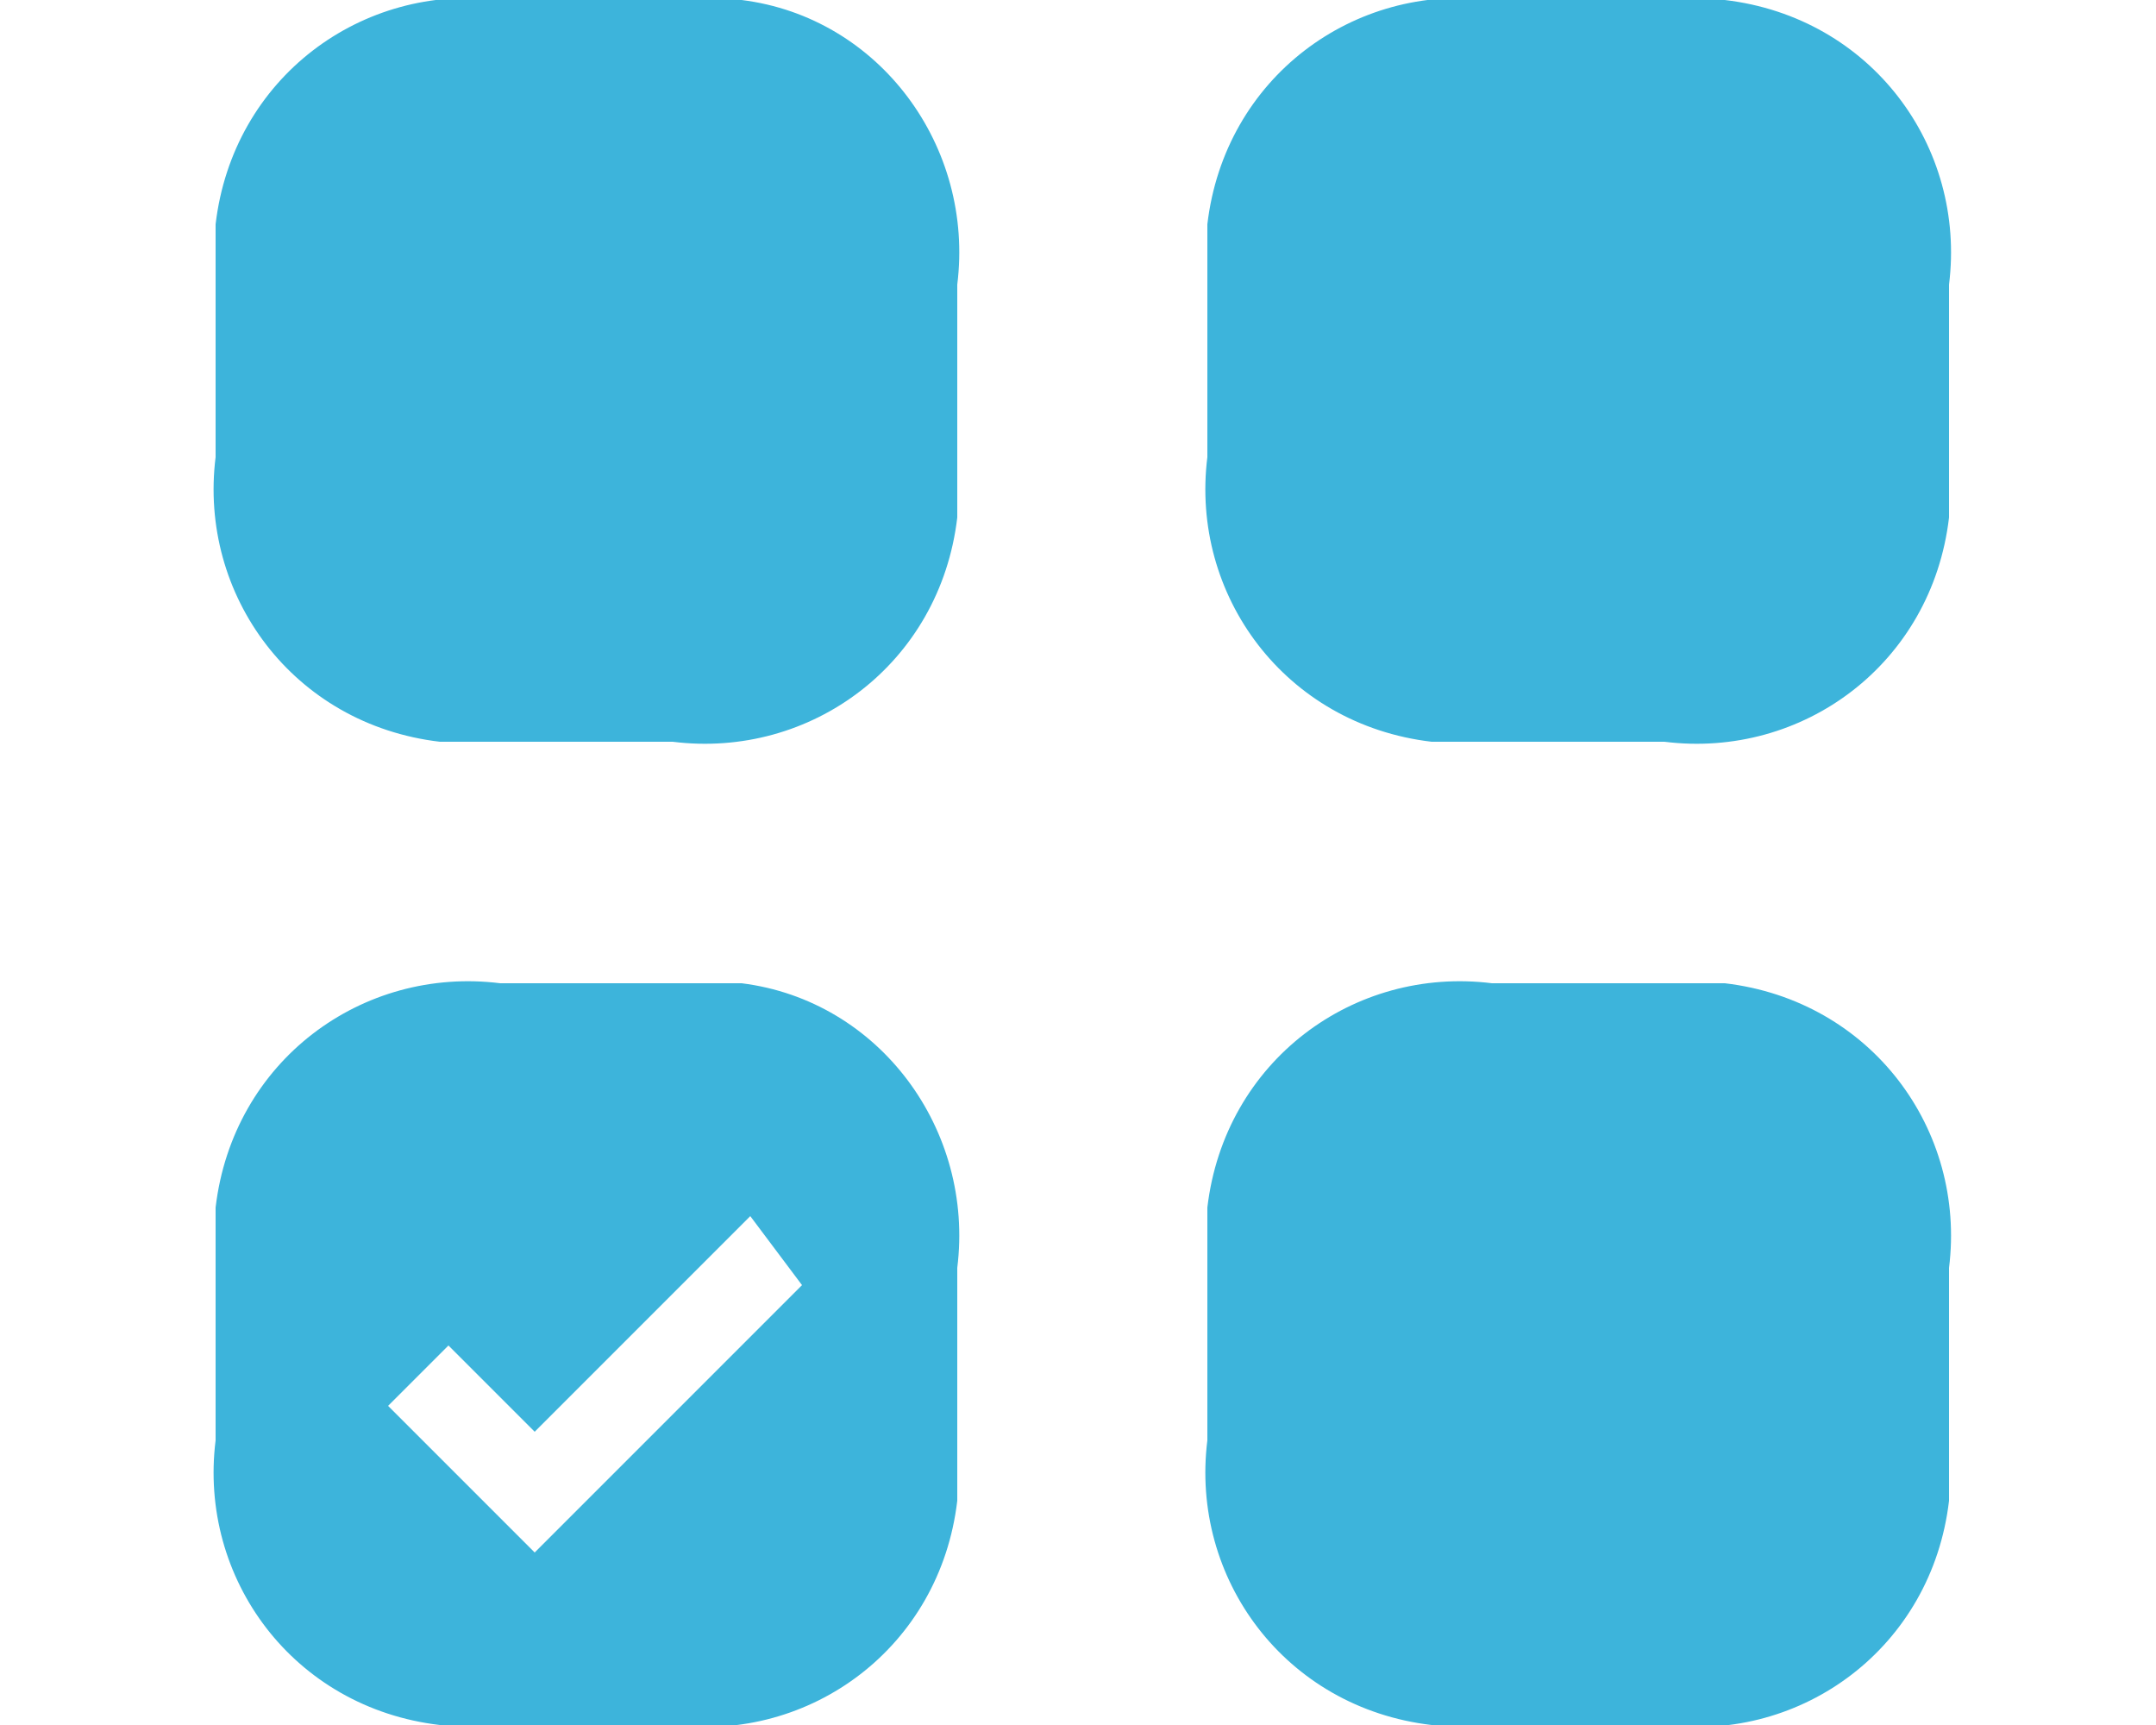
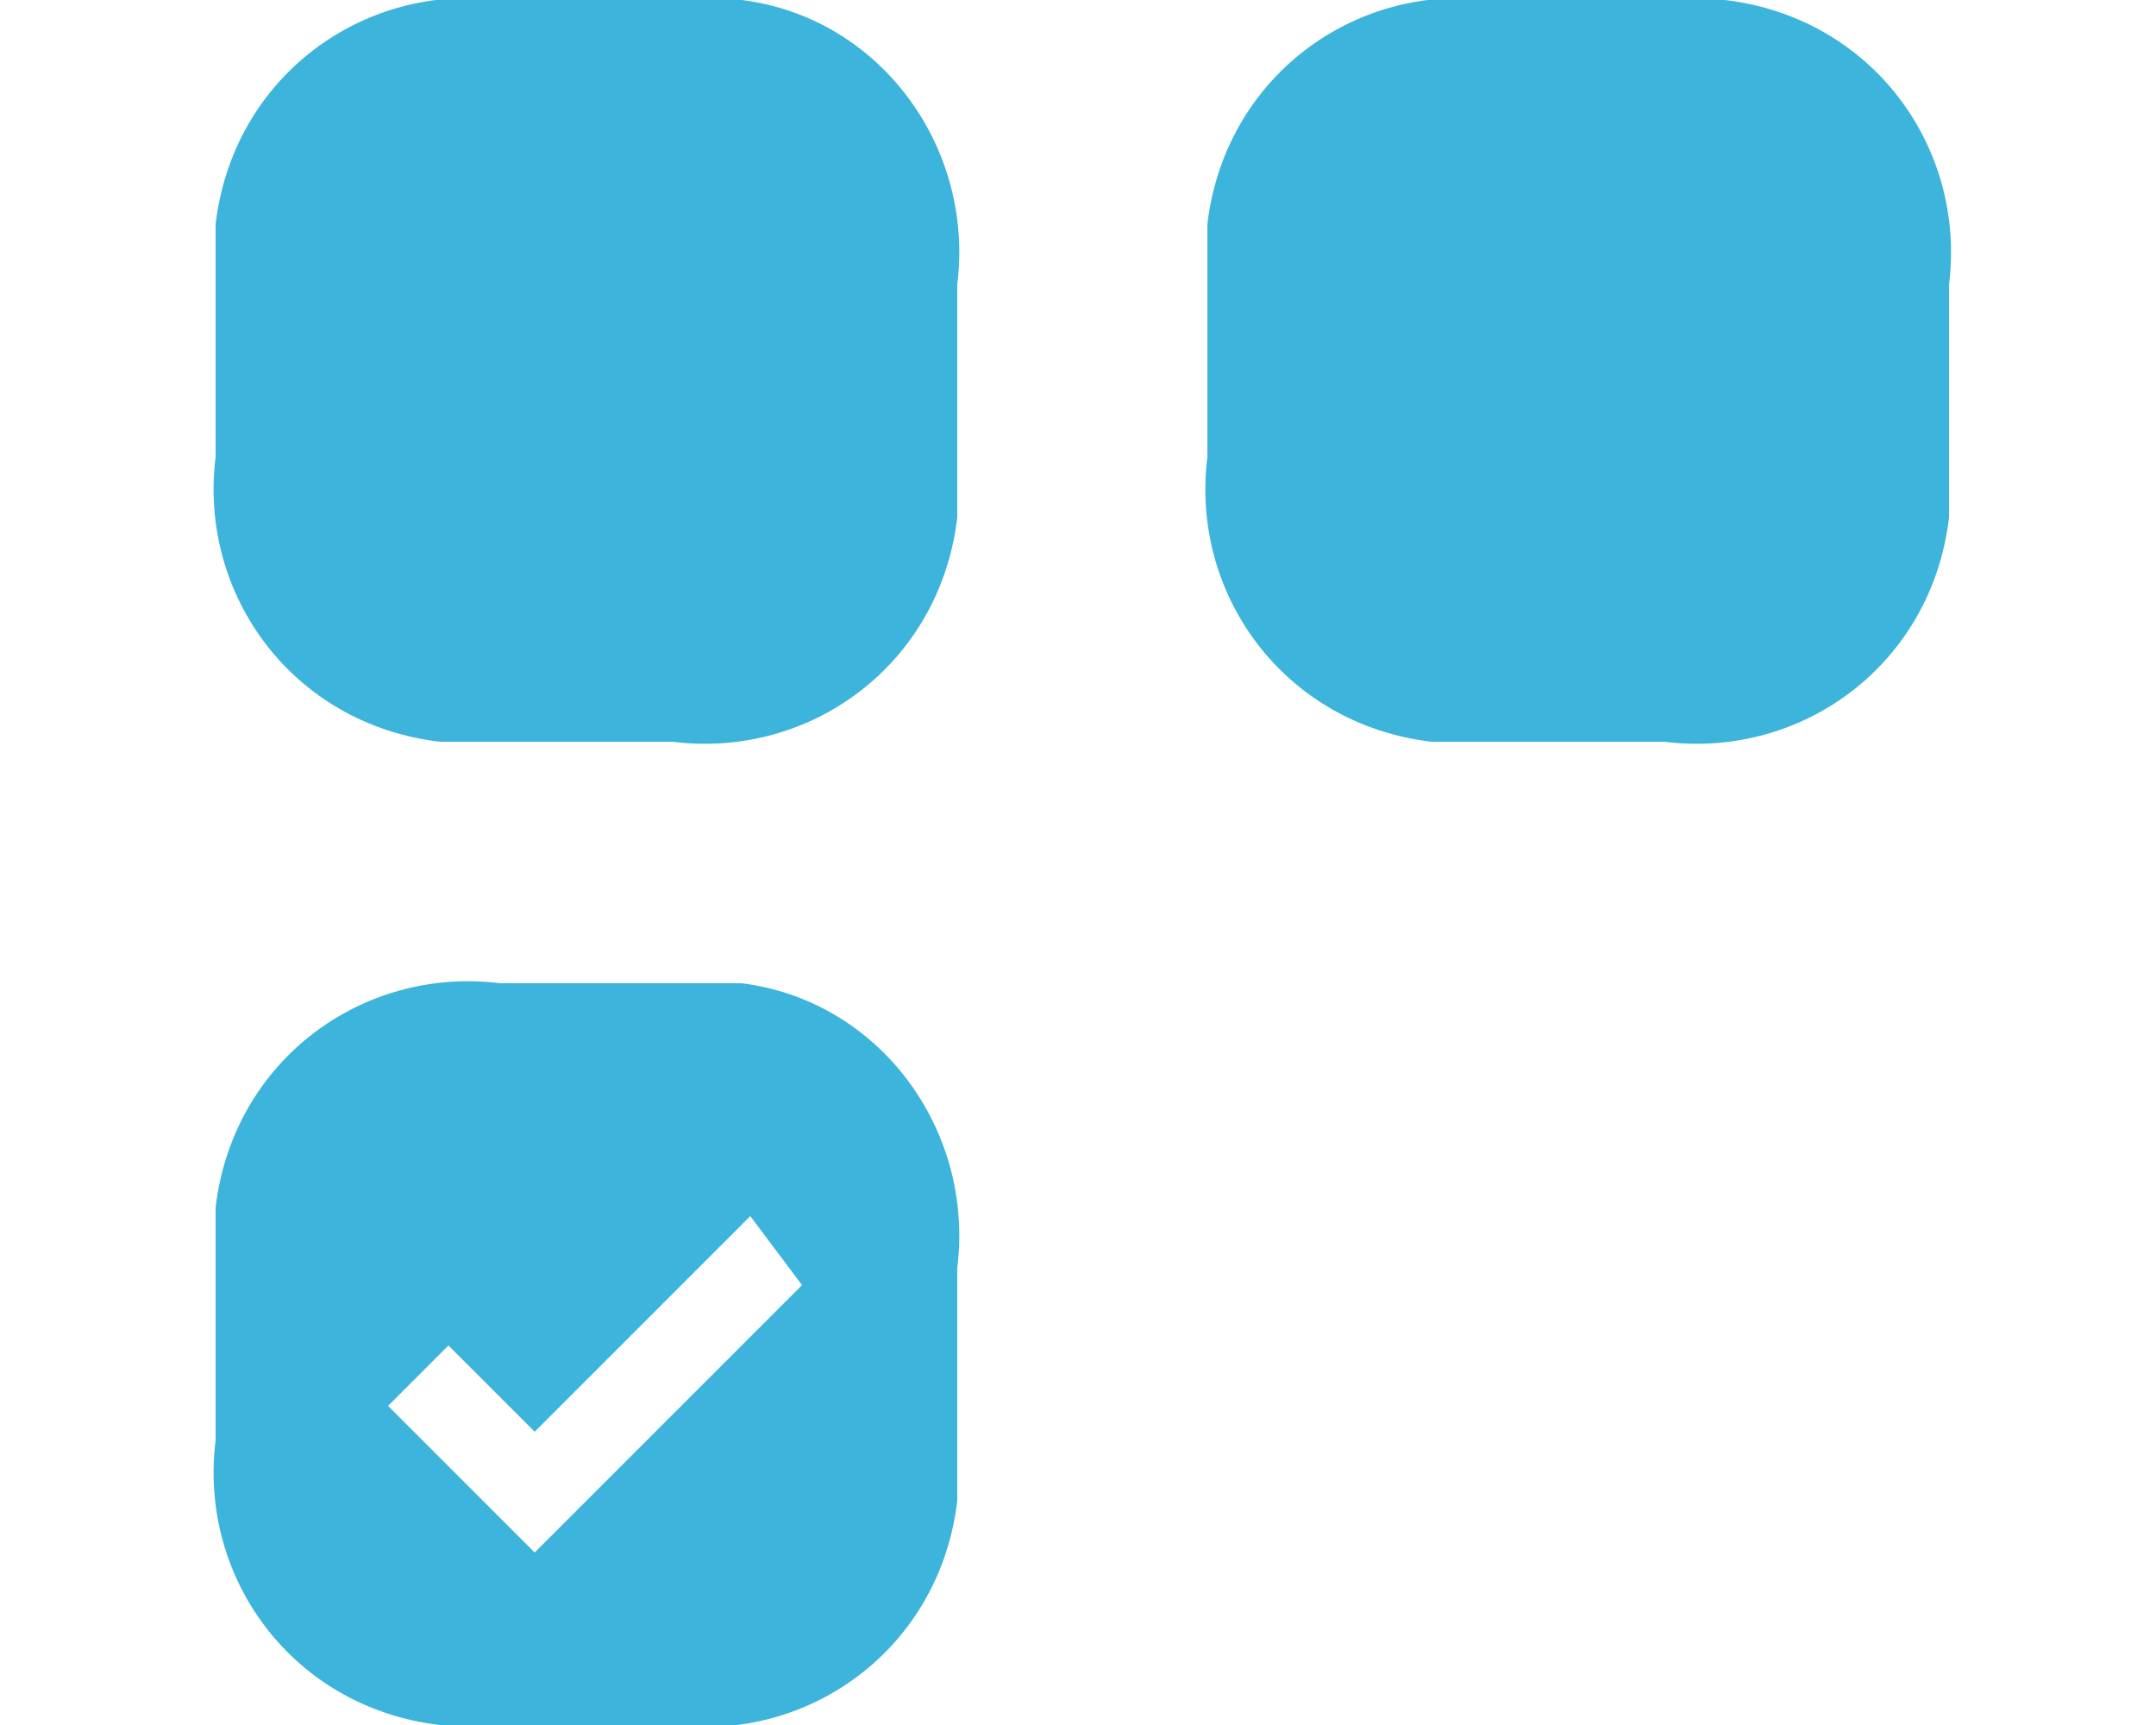
<svg xmlns="http://www.w3.org/2000/svg" version="1.1" id="レイヤー_1" x="0px" y="0px" viewBox="0 0 25 20" style="enable-background:new 0 0 25 20;" xml:space="preserve">
  <style type="text/css">
	.st0{fill:#3DB4DB;}
</style>
  <g>
    <path class="st0" d="M8.6,0C8.3,0,8,0,7.7,0H5.8C4.2-0.2,2.7,0.9,2.5,2.6c0,0.3,0,0.5,0,0.8v1.9C2.3,6.9,3.4,8.4,5.1,8.6   c0.3,0,0.5,0,0.8,0h1.9c1.6,0.2,3.1-0.9,3.3-2.6c0-0.3,0-0.5,0-0.8V3.3C11.3,1.7,10.2,0.2,8.6,0z" />
    <path class="st0" d="M16.6,8.6c0.3,0,0.5,0,0.8,0h1.9c1.6,0.2,3.1-0.9,3.3-2.6c0-0.3,0-0.5,0-0.8V3.3C22.8,1.7,21.7,0.2,20,0   c-0.3,0-0.6,0-0.8,0h-1.9c-1.6-0.2-3.1,0.9-3.3,2.6c0,0.3,0,0.5,0,0.8v1.9C13.8,6.9,14.9,8.4,16.6,8.6z" />
-     <path class="st0" d="M20,11.4c-0.3,0-0.6,0-0.8,0h-1.9c-1.6-0.2-3.1,0.9-3.3,2.6c0,0.3,0,0.5,0,0.8v1.9c-0.2,1.6,0.9,3.1,2.6,3.3   c0.3,0,0.5,0,0.8,0h1.9c1.6,0.2,3.1-0.9,3.3-2.6c0-0.3,0-0.5,0-0.8v-1.9C22.8,13.1,21.7,11.6,20,11.4z" />
    <path class="st0" d="M8.6,11.4c-0.3,0-0.6,0-0.9,0H5.8c-1.6-0.2-3.1,0.9-3.3,2.6c0,0.3,0,0.5,0,0.8v1.9c-0.2,1.6,0.9,3.1,2.6,3.3   c0.3,0,0.5,0,0.8,0h1.9c1.6,0.2,3.1-0.9,3.3-2.6c0-0.3,0-0.5,0-0.8v-1.9C11.3,13.1,10.2,11.6,8.6,11.4z M6.2,18l-1.7-1.7l0.7-0.7   l1,1l2.5-2.5l0.6,0.8L6.2,18z" />
  </g>
</svg>